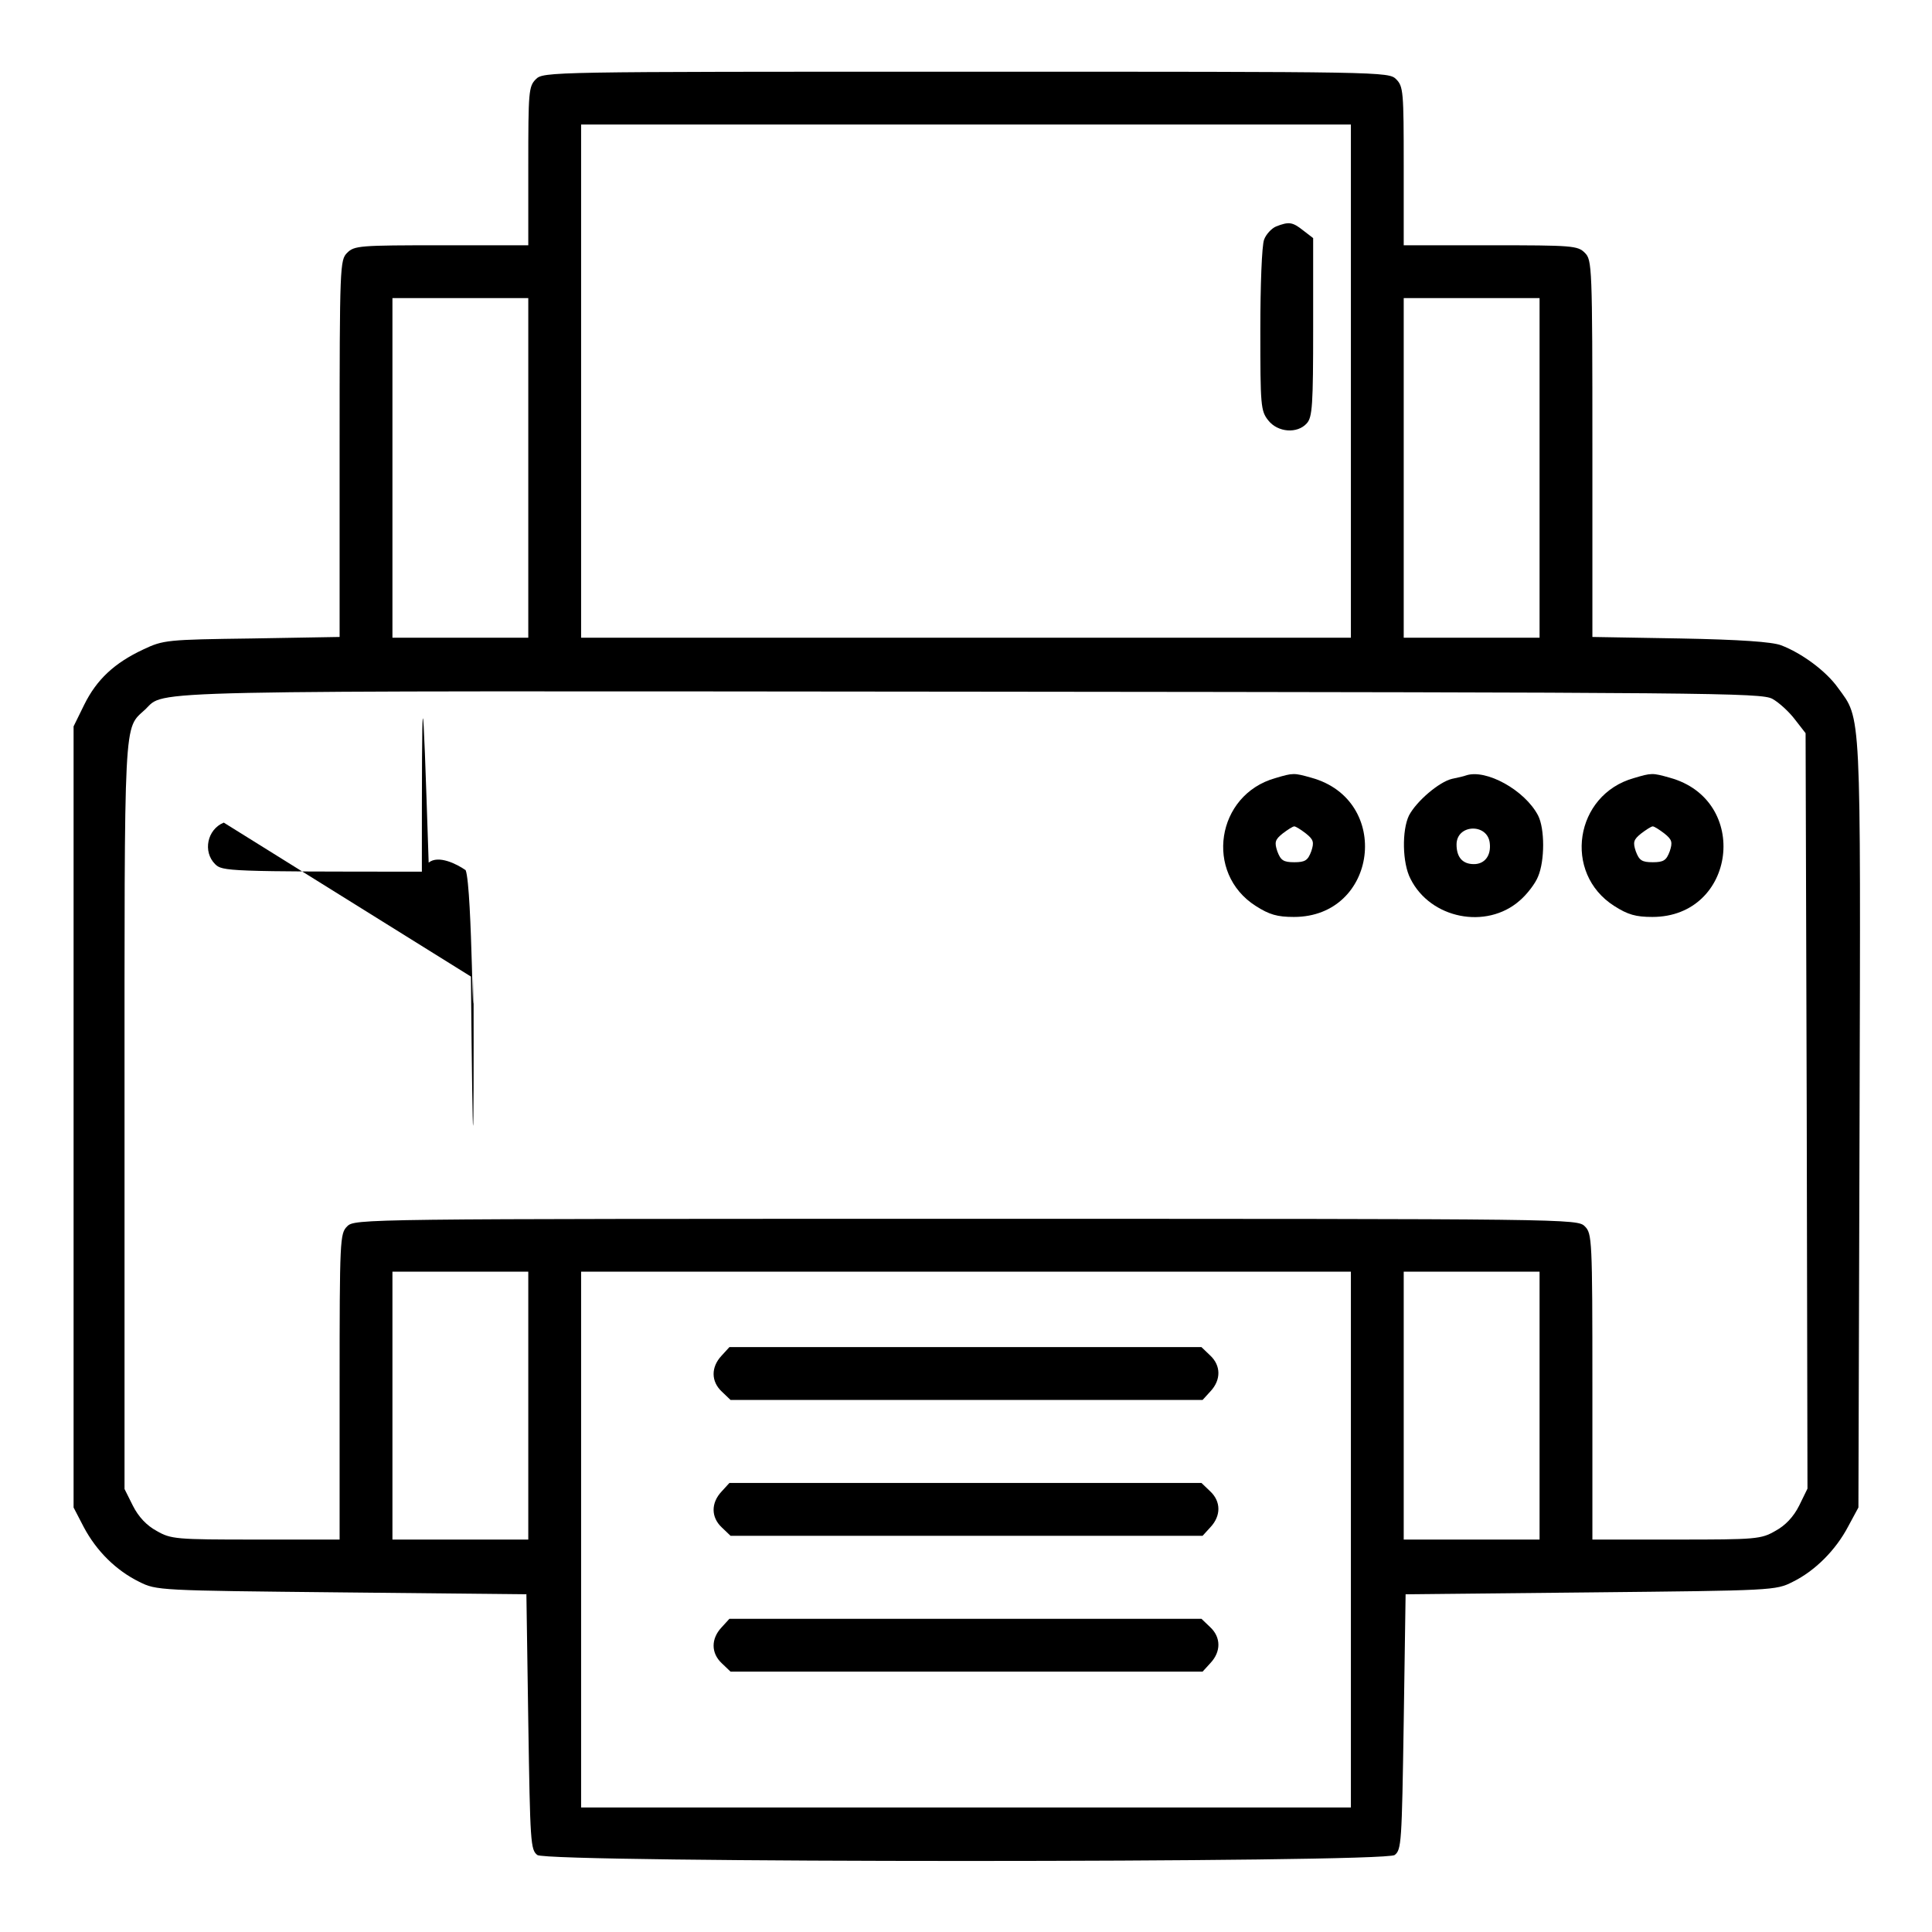
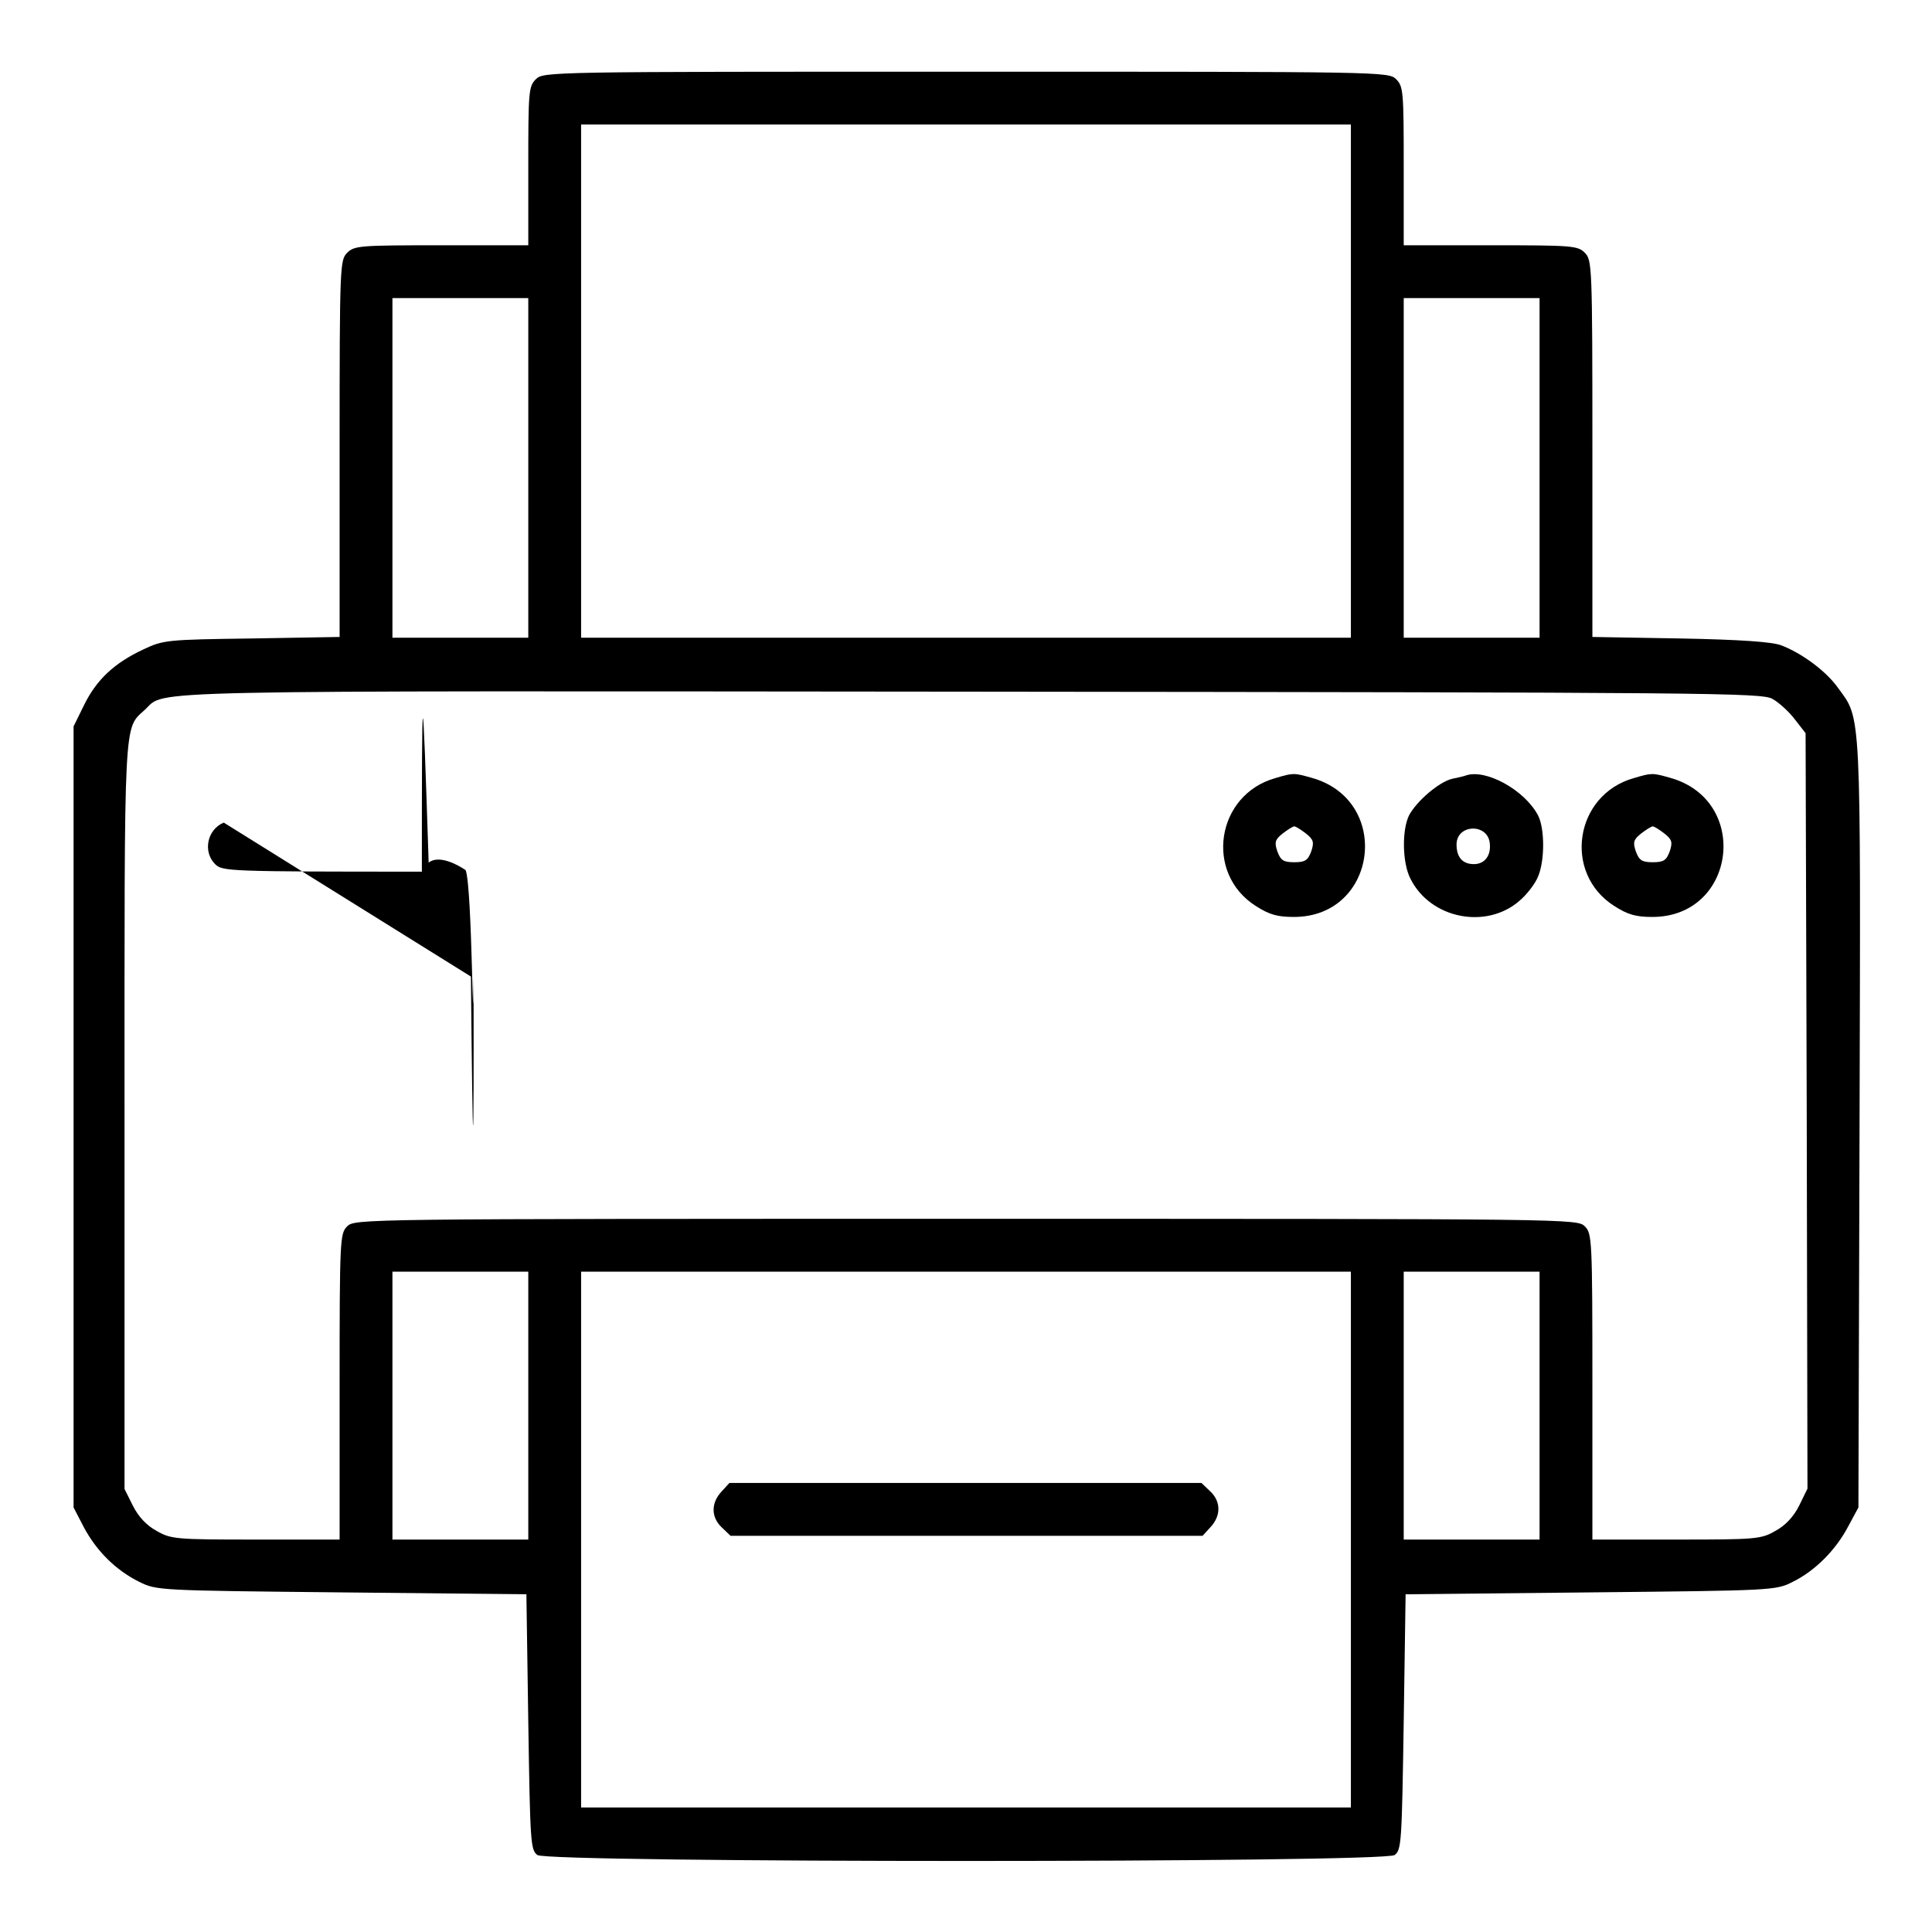
<svg xmlns="http://www.w3.org/2000/svg" width="512pt" height="512pt" viewBox="0 0 512 512">
  <g transform="translate(0,512) scale(0.1,-0.1)" fill="#000" stroke="none">
    <path d="M1420 4910c-19-19-20-33-20-230v-210h-230c-217 0-231-1-250-20s-20-33-20-519v-499l-232-4c-226-3-235-4-288-29-77-36-124-80-157-147l-28-57V2160 1125l27-52c34-64 86-115 147-145 46-23 51-23 536-28l490-5 5-338c5-321 6-339 24-353 30-21 2242-21 2272 0 18 14 19 32 24 353l5 338 490 5c484 5 491 5 536 28 59 29 114 84 147 147l27 50 3 1014c3 1114 5 1073-57 1158-32 45-96 92-151 113-24 9-108 15-267 18l-233 4v499c0 486-1 5e2-20 519s-33 20-250 20h-230v210c0 197-1 211-20 230-20 20-33 20-1140 20s-1120 0-1140-20zm2160-8e2v-680H2560 1540v680 680h1020 1020v-680zm-2180-230v-450h-180-180v450 450h180 180v-450zm2680 0v-450h-180-180v450 450h180 180v-450zm617-612c18-10 45-35 60-55l28-36 3-1001 2-1001-22-45c-15-30-37-53-63-67-38-22-51-23-262-23h-223v405c0 392-1 406-20 425-20 20-33 20-1640 20s-1620 0-1640-20c-19-19-20-33-20-425v-405H678c-212 0-225 1-263 23-26 14-48 37-63 67l-22 44v989c0 1076-3 1023 55 1077 55 52-57 49 2190 47 1969-2 2092-3 2122-19zM14e2 1395v-355h-180-180v355 355h180 180v-355zm2180-355V330H2560 1540v710 710h1020 1020v-710zm5e2 355v-355h-180-180v355 355h180 180v-355z" />
-     <path d="M3382 4520c-12-5-27-21-32-35-6-15-10-122-10-239 0-201 1-215 21-240 25-32 77-36 102-8 15 16 17 49 17 255v236l-26 20c-29 23-38 24-72 11z" />
    <path d="M3380 3058c-157-44-189-252-52-339 36-23 57-29 101-29 222 0 261 310 46 369-46 13-48 13-95-1zm81-147c20-16 22-23 14-47-9-24-16-29-45-29s-36 5-45 29c-8 24-6 31 14 47 13 10 27 19 31 19s18-9 31-19z" />
    <path d="M3885 3065c-5-2-22-6-37-9-34-8-94-59-114-97-19-39-18-126 4-168 53-106 201-135 289-58 20 17 42 46 49 64 18 42 18 127 0 162-35 67-138 124-191 106zm63-179c4-33-13-56-42-56-30 0-46 18-46 52 0 54 82 57 88 4z" />
    <path d="M4330 3058c-157-44-189-252-52-339 36-23 57-29 101-29 222 0 261 310 46 369-46 13-48 13-95-1zm81-147c20-16 22-23 14-47-9-24-16-29-45-29s-36 5-45 29c-8 24-6 31 14 47 13 10 27 19 31 19s18-9 31-19z" />
    <path d="M593 2940c-44-18-56-77-23-110 19-19 33-20 548-20 5e2.0 530 1 545 18 24 26 21 75-4 98-20 18-45 19-533 21-282 1-521-2-533-7z" />
-     <path d="M1912 1527c-28-30-28-68 1-95l23-22h625 626l21 23c28 30 28 68-1 95l-23 22h-625-626l-21-23z" />
    <path d="M1912 1167c-28-30-28-68 1-95l23-22h625 626l21 23c28 30 28 68-1 95l-23 22h-625-626l-21-23z" />
-     <path d="M1912 807c-28-30-28-68 1-95l23-22h625 626l21 23c28 30 28 68-1 95l-23 22h-625-626l-21-23z" />
  </g>
</svg>